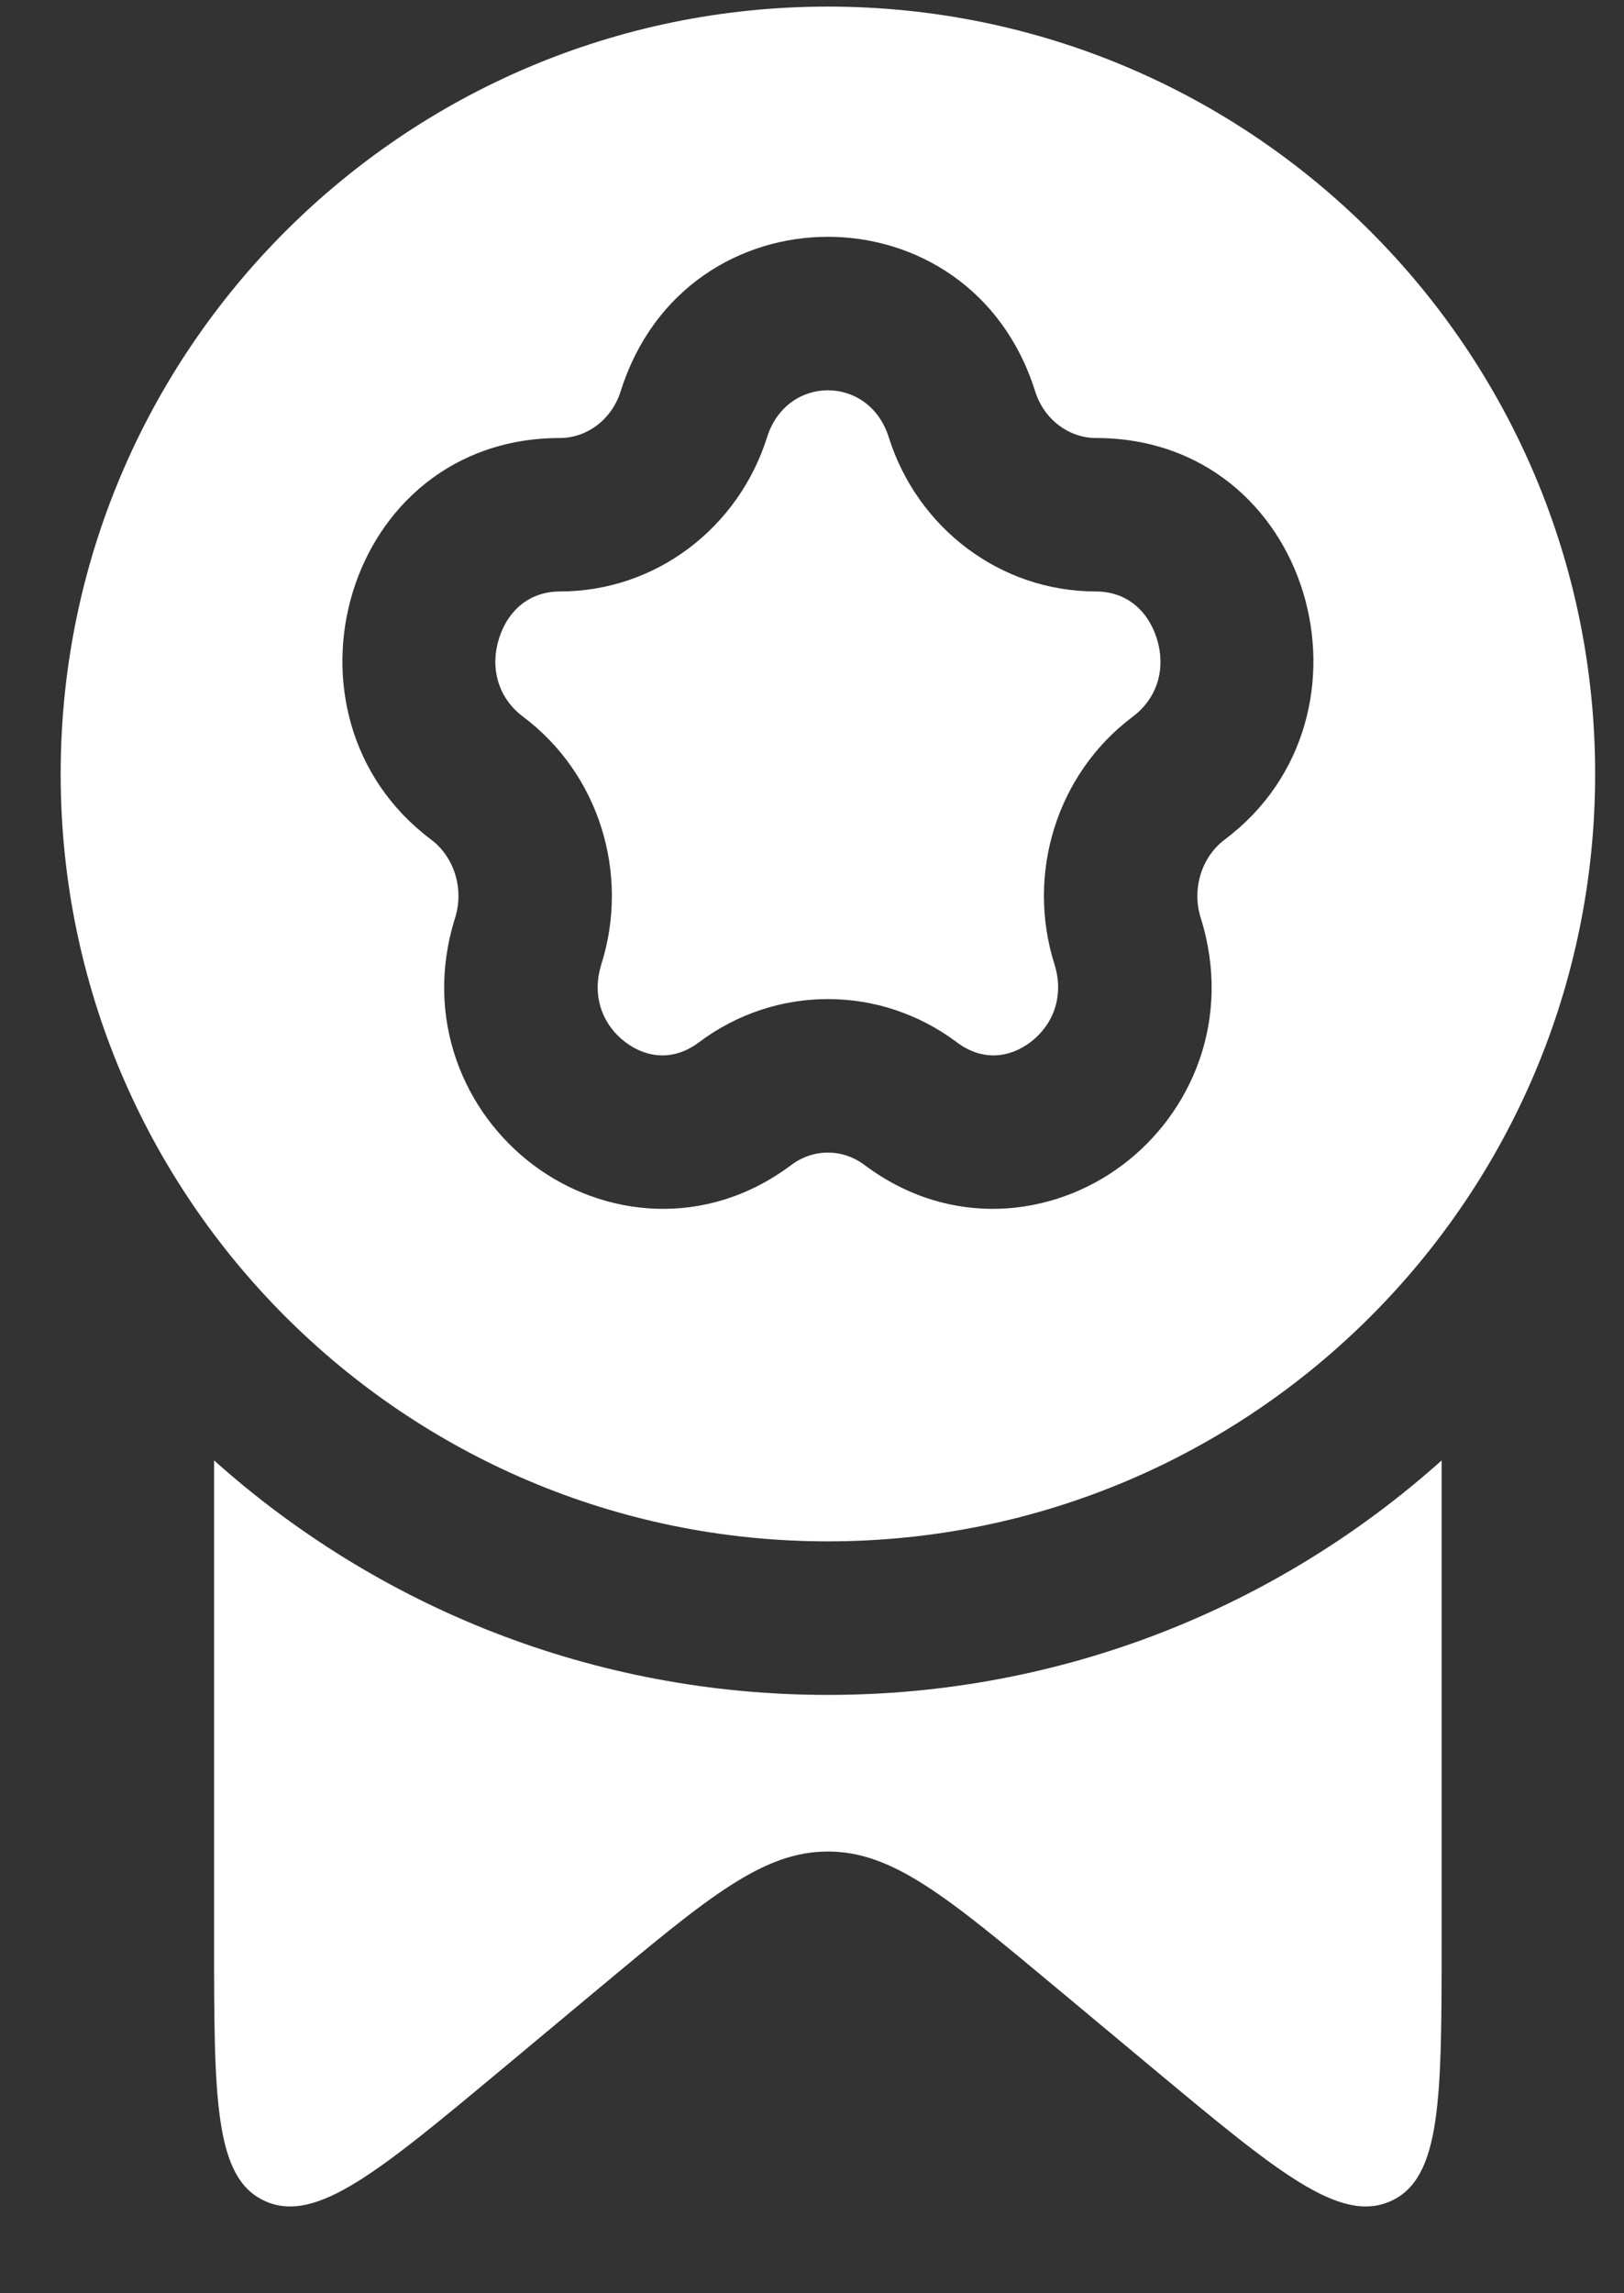
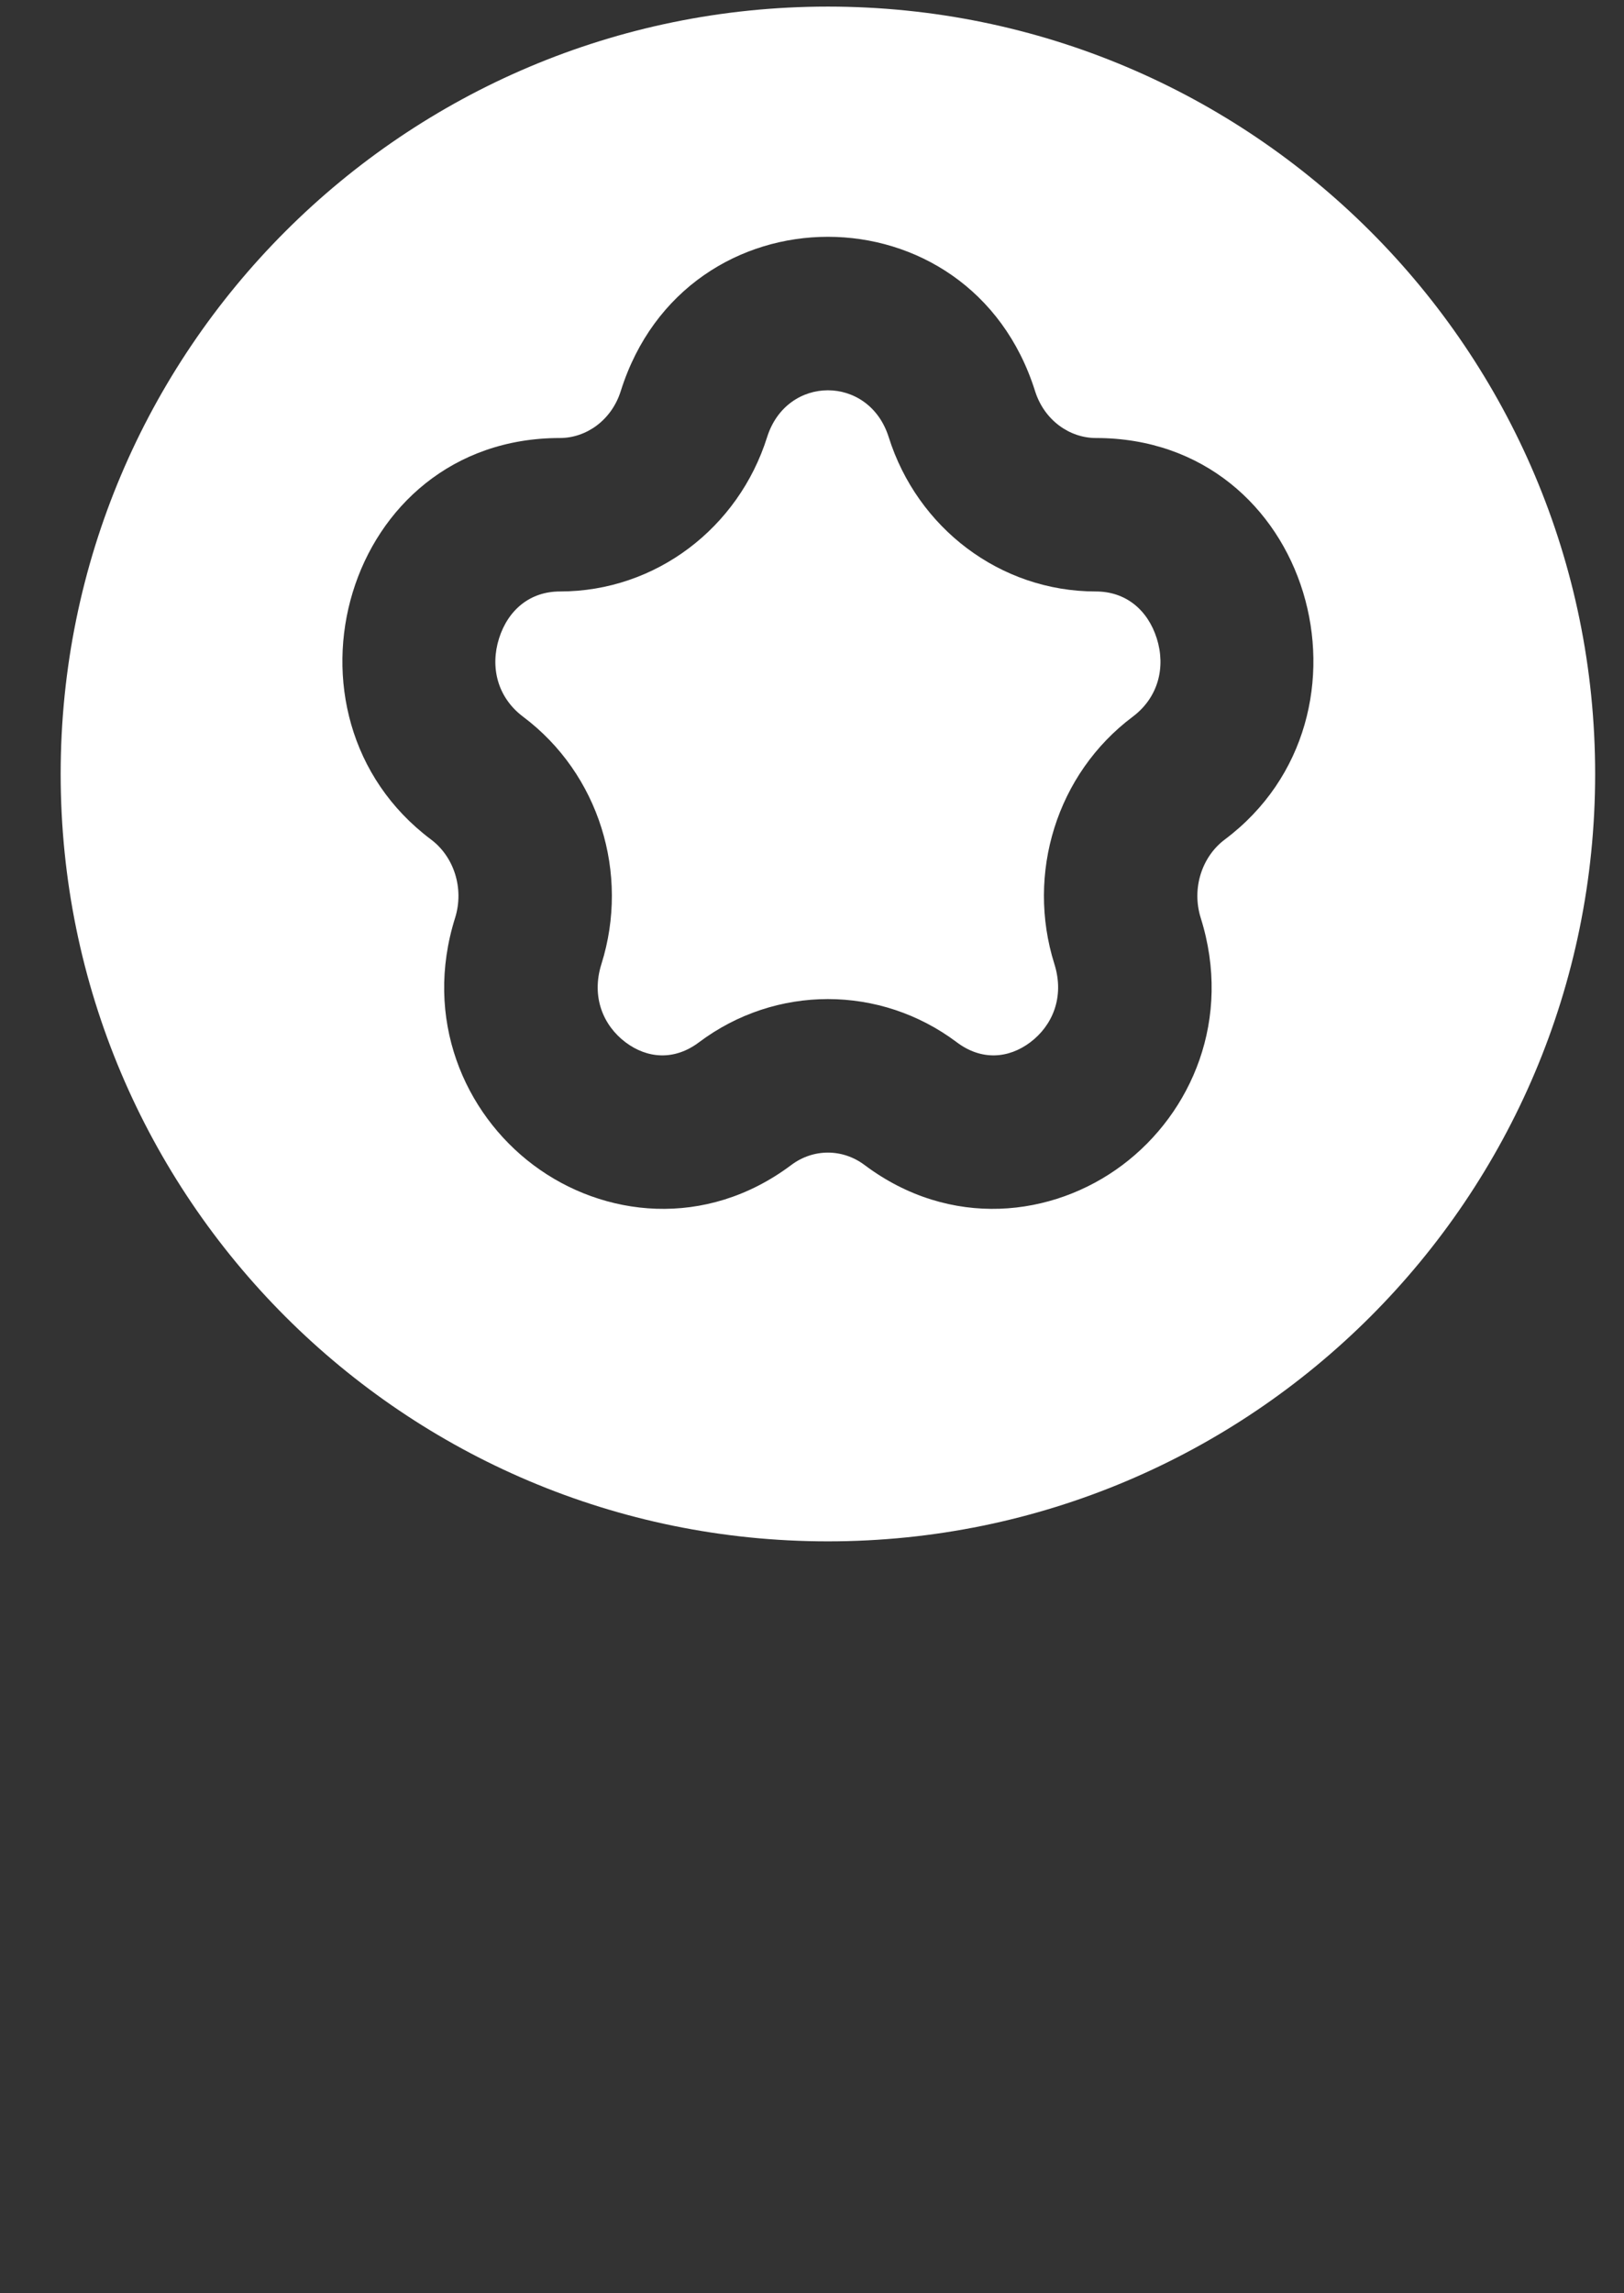
<svg xmlns="http://www.w3.org/2000/svg" width="17" height="24" viewBox="0 0 17 24" fill="none">
  <rect x="0" y="0" width="17" height="24" fill="#333333" stroke="none" />
  <path d="M5.861 6.19C6.865 6.19 7.731 5.524 8.03 4.575C8.236 3.921 9.097 3.921 9.303 4.575C9.602 5.524 10.468 6.19 11.472 6.19C11.783 6.19 12.014 6.381 12.109 6.681C12.204 6.982 12.126 7.299 11.857 7.501C11.061 8.098 10.74 9.143 11.037 10.088C11.147 10.436 11.015 10.735 10.785 10.908C10.559 11.078 10.275 11.103 10.016 10.908C9.213 10.305 8.12 10.305 7.317 10.908C7.058 11.103 6.774 11.078 6.548 10.908C6.318 10.735 6.186 10.436 6.296 10.088C6.593 9.143 6.272 8.098 5.476 7.501C5.207 7.299 5.129 6.982 5.224 6.681C5.319 6.381 5.55 6.19 5.861 6.19Z" fill="white" />
  <path fill-rule="evenodd" clip-rule="evenodd" d="M8.666 16.131C13.102 16.131 16.698 12.536 16.698 8.1C16.698 3.665 13.102 0.069 8.666 0.069C4.231 0.069 0.635 3.665 0.635 8.1C0.635 12.536 4.231 16.131 8.666 16.131ZM10.835 4.093C10.158 1.94 7.175 1.94 6.498 4.093C6.401 4.4 6.135 4.584 5.861 4.584C3.603 4.584 2.785 7.49 4.512 8.786C4.75 8.964 4.861 9.295 4.764 9.606C4.432 10.661 4.857 11.648 5.584 12.193C6.313 12.74 7.385 12.865 8.282 12.193C8.513 12.019 8.82 12.019 9.051 12.193C9.948 12.865 11.02 12.74 11.749 12.193C12.476 11.648 12.901 10.661 12.569 9.606C12.472 9.295 12.583 8.964 12.821 8.786C14.548 7.49 13.73 4.584 11.472 4.584C11.198 4.584 10.932 4.4 10.835 4.093Z" fill="white" />
-   <path d="M8.666 17.738C11.135 17.738 13.386 16.81 15.091 15.284V20.285C15.091 21.96 15.091 22.797 14.557 23.036C14.023 23.275 13.369 22.73 12.061 21.64L11.056 20.802C9.916 19.852 9.346 19.377 8.666 19.377C7.987 19.377 7.417 19.852 6.277 20.802L5.272 21.64C3.964 22.73 3.31 23.275 2.776 23.036C2.241 22.797 2.241 21.96 2.241 20.285V15.284C3.947 16.81 6.198 17.738 8.666 17.738Z" fill="white" />
</svg>